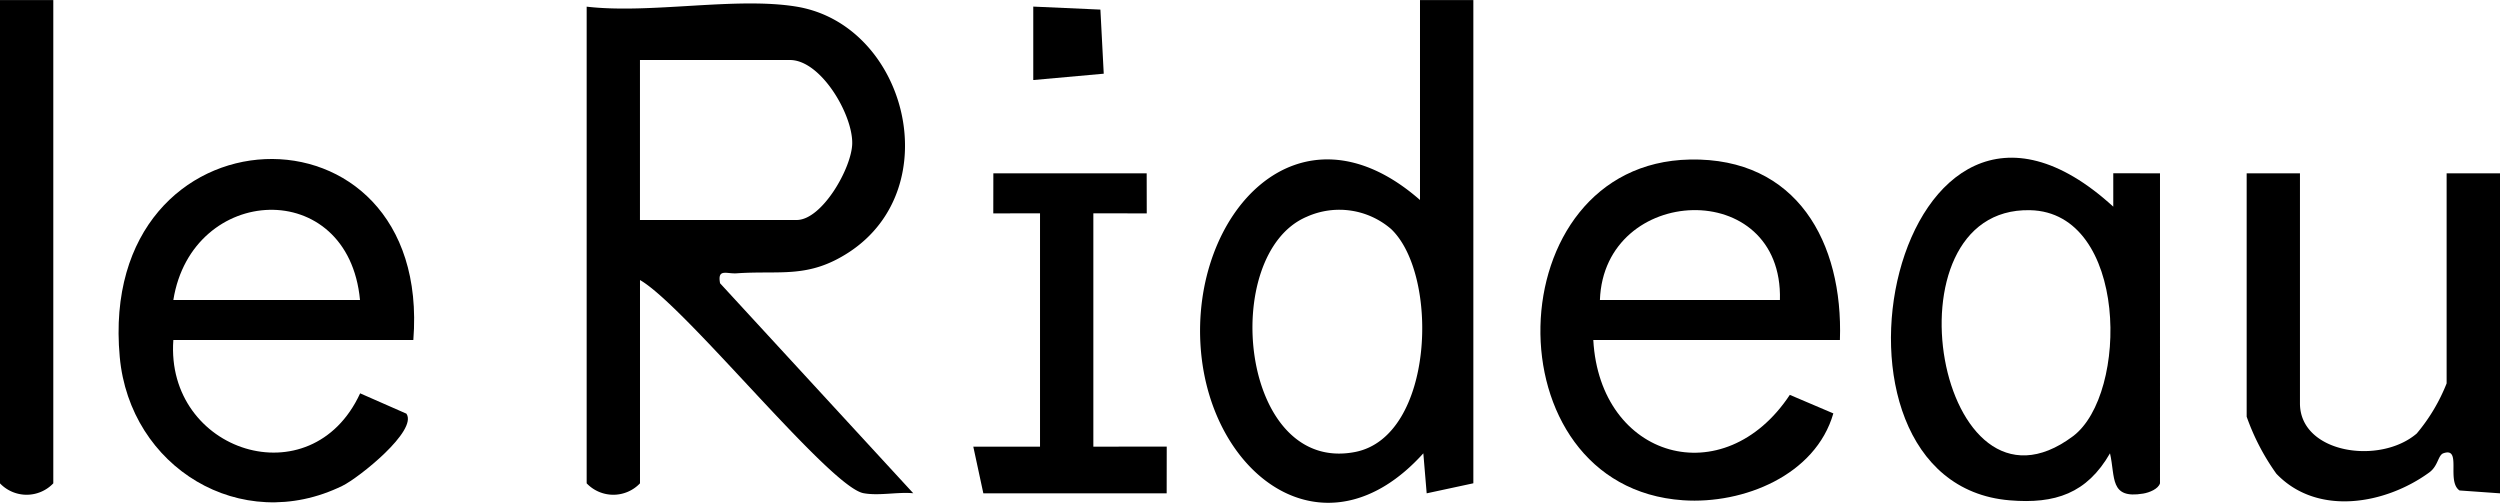
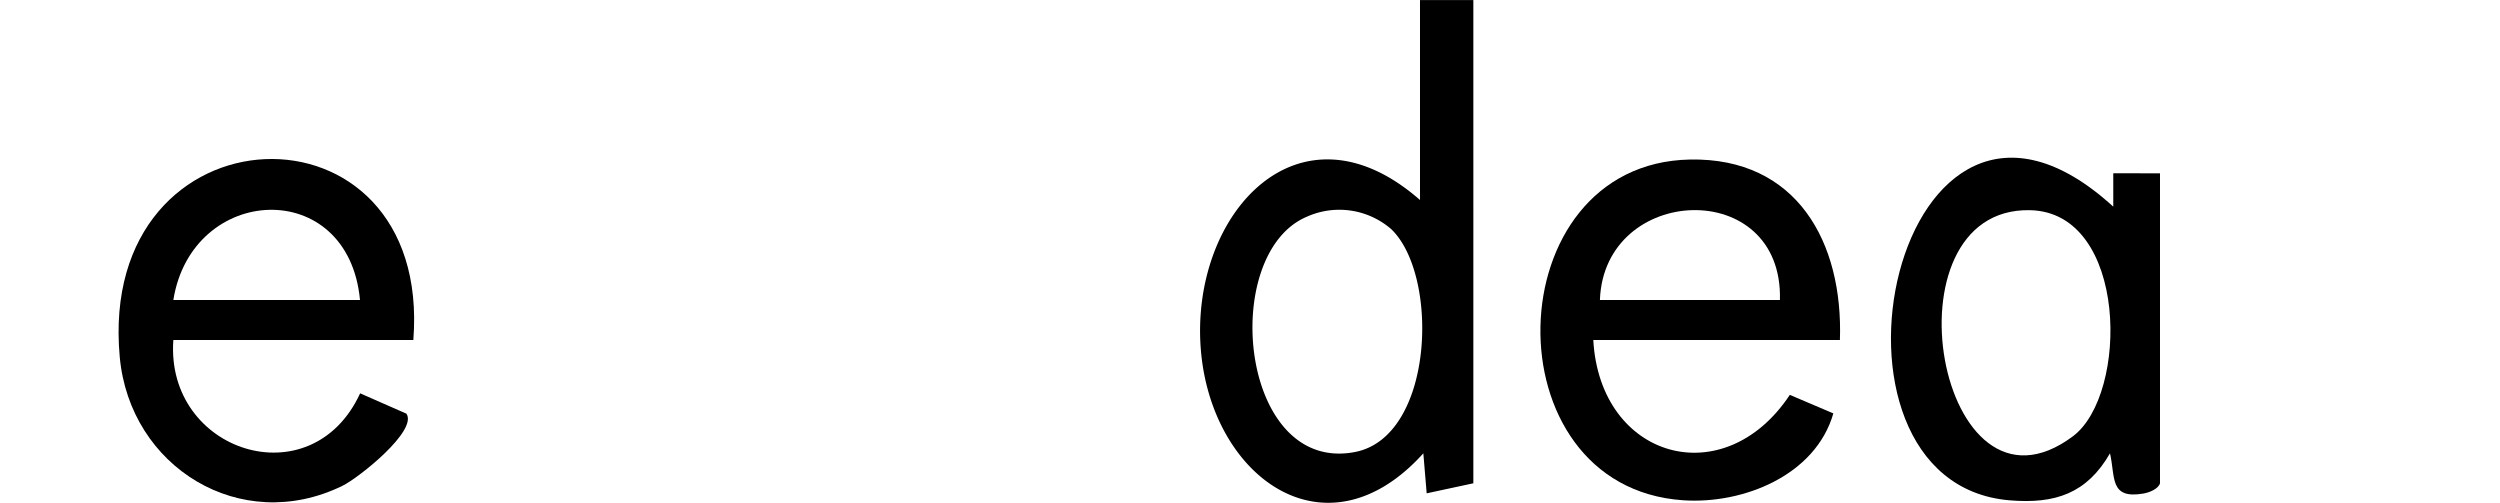
<svg xmlns="http://www.w3.org/2000/svg" width="224.025" height="45.055" viewBox="0 0 224.025 45.055">
  <g id="Group_292" data-name="Group 292" transform="translate(0 0)">
-     <path id="Path_30" data-name="Path 30" d="M116.978,62.489c-.251-1.35.585-.83,1.476-.89,3.925-.275,6.41.5,10.072-1.888,8.9-5.819,5.132-20.377-4.684-22.008-5.436-.9-13.119.669-18.818,0V80.417a3.3,3.3,0,0,0,4.779,0V62.2c4.08,2.342,16.96,18.519,20.025,19.1,1.368.257,3.047-.125,4.463.006ZM109.8,56.82V42.483h13.441c2.76,0,5.622,4.857,5.58,7.479-.036,2.181-2.694,6.858-4.982,6.858Z" transform="translate(-52.453 -37.106)" />
    <path id="Path_31" data-name="Path 31" d="M216.743,36.9V54.819c-10.843-9.5-20.6,1.249-19.642,13.37.907,11.434,11.2,19.015,19.941,9.331l.3,3.584,4.182-.9V36.9Zm-5.818,40.5c-10.336,2.007-12.211-17.719-4.338-21.076a7.106,7.106,0,0,1,7.563,1.093c4.343,4.116,3.883,18.6-3.225,19.983" transform="translate(-89.497 -36.897)" />
    <path id="Path_32" data-name="Path 32" d="M261.484,60.825c-17.426.335-18.089,29.344-.615,30.533,5.424.37,11.877-2.252,13.466-7.784l-3.9-1.661c-5.9,8.907-17.02,5.741-17.611-4.917h22.1c.3-8.752-3.854-16.357-13.448-16.172m-8.058,12.587c.364-10.389,16.434-11.082,16.13,0Z" transform="translate(-110.049 -46.529)" />
    <path id="Path_33" data-name="Path 33" d="M61.223,76.966c1.744-22.349-28.406-21.375-26.309,1.517.9,9.887,10.849,16.01,19.959,11.548,1.47-.717,6.769-4.952,5.729-6.464l-4.146-1.822c-4.379,9.5-17.468,5.245-16.739-4.779Zm-4.779-3.584H39.717c1.667-10.413,15.682-11.135,16.727,0" transform="translate(-24.184 -46.499)" />
    <path id="Path_34" data-name="Path 34" d="M320.589,61.947V64.94c-19.607-17.916-28.382,24.726-9.284,26.315,4.08.341,6.918-.615,8.991-4.212.49,2.145-.06,4.116,2.975,3.608.55-.09,1.35-.412,1.505-.92V61.953Zm-3.614,23.567c-12.085,9.033-17.235-20.55-3.841-20.258,8.788.191,8.859,16.5,3.841,20.258" transform="translate(-131.219 -46.421)" />
-     <path id="Path_35" data-name="Path 35" d="M376.726,62.9V91.572l-3.627-.257c-1.2-.83.239-3.925-1.446-3.333-.484.173-.466,1.135-1.26,1.715-3.9,2.85-10.03,3.973-13.71.114a20.442,20.442,0,0,1-2.658-5.108V62.9H358.8v20.61c0,4.475,7.144,5.55,10.466,2.7a16.222,16.222,0,0,0,2.677-4.492V62.9Z" transform="translate(-152.701 -47.365)" />
-     <path id="Path_36" data-name="Path 36" d="M180.355,87.384l-.006,4.188H163.921l-.9-4.182H169V66.481l-4.188.006.006-3.59h13.74l.006,3.59-4.785-.006V87.39Z" transform="translate(-75.804 -47.365)" />
-     <path id="Path_37" data-name="Path 37" d="M21.8,36.9V80.208a3.3,3.3,0,0,1-4.779,0V36.9Z" transform="translate(-17.024 -36.897)" />
-     <path id="Path_38" data-name="Path 38" d="M178.329,43.9l-6.315.568V37.887l6.016.269Z" transform="translate(-79.423 -37.296)" />
  </g>
</svg>